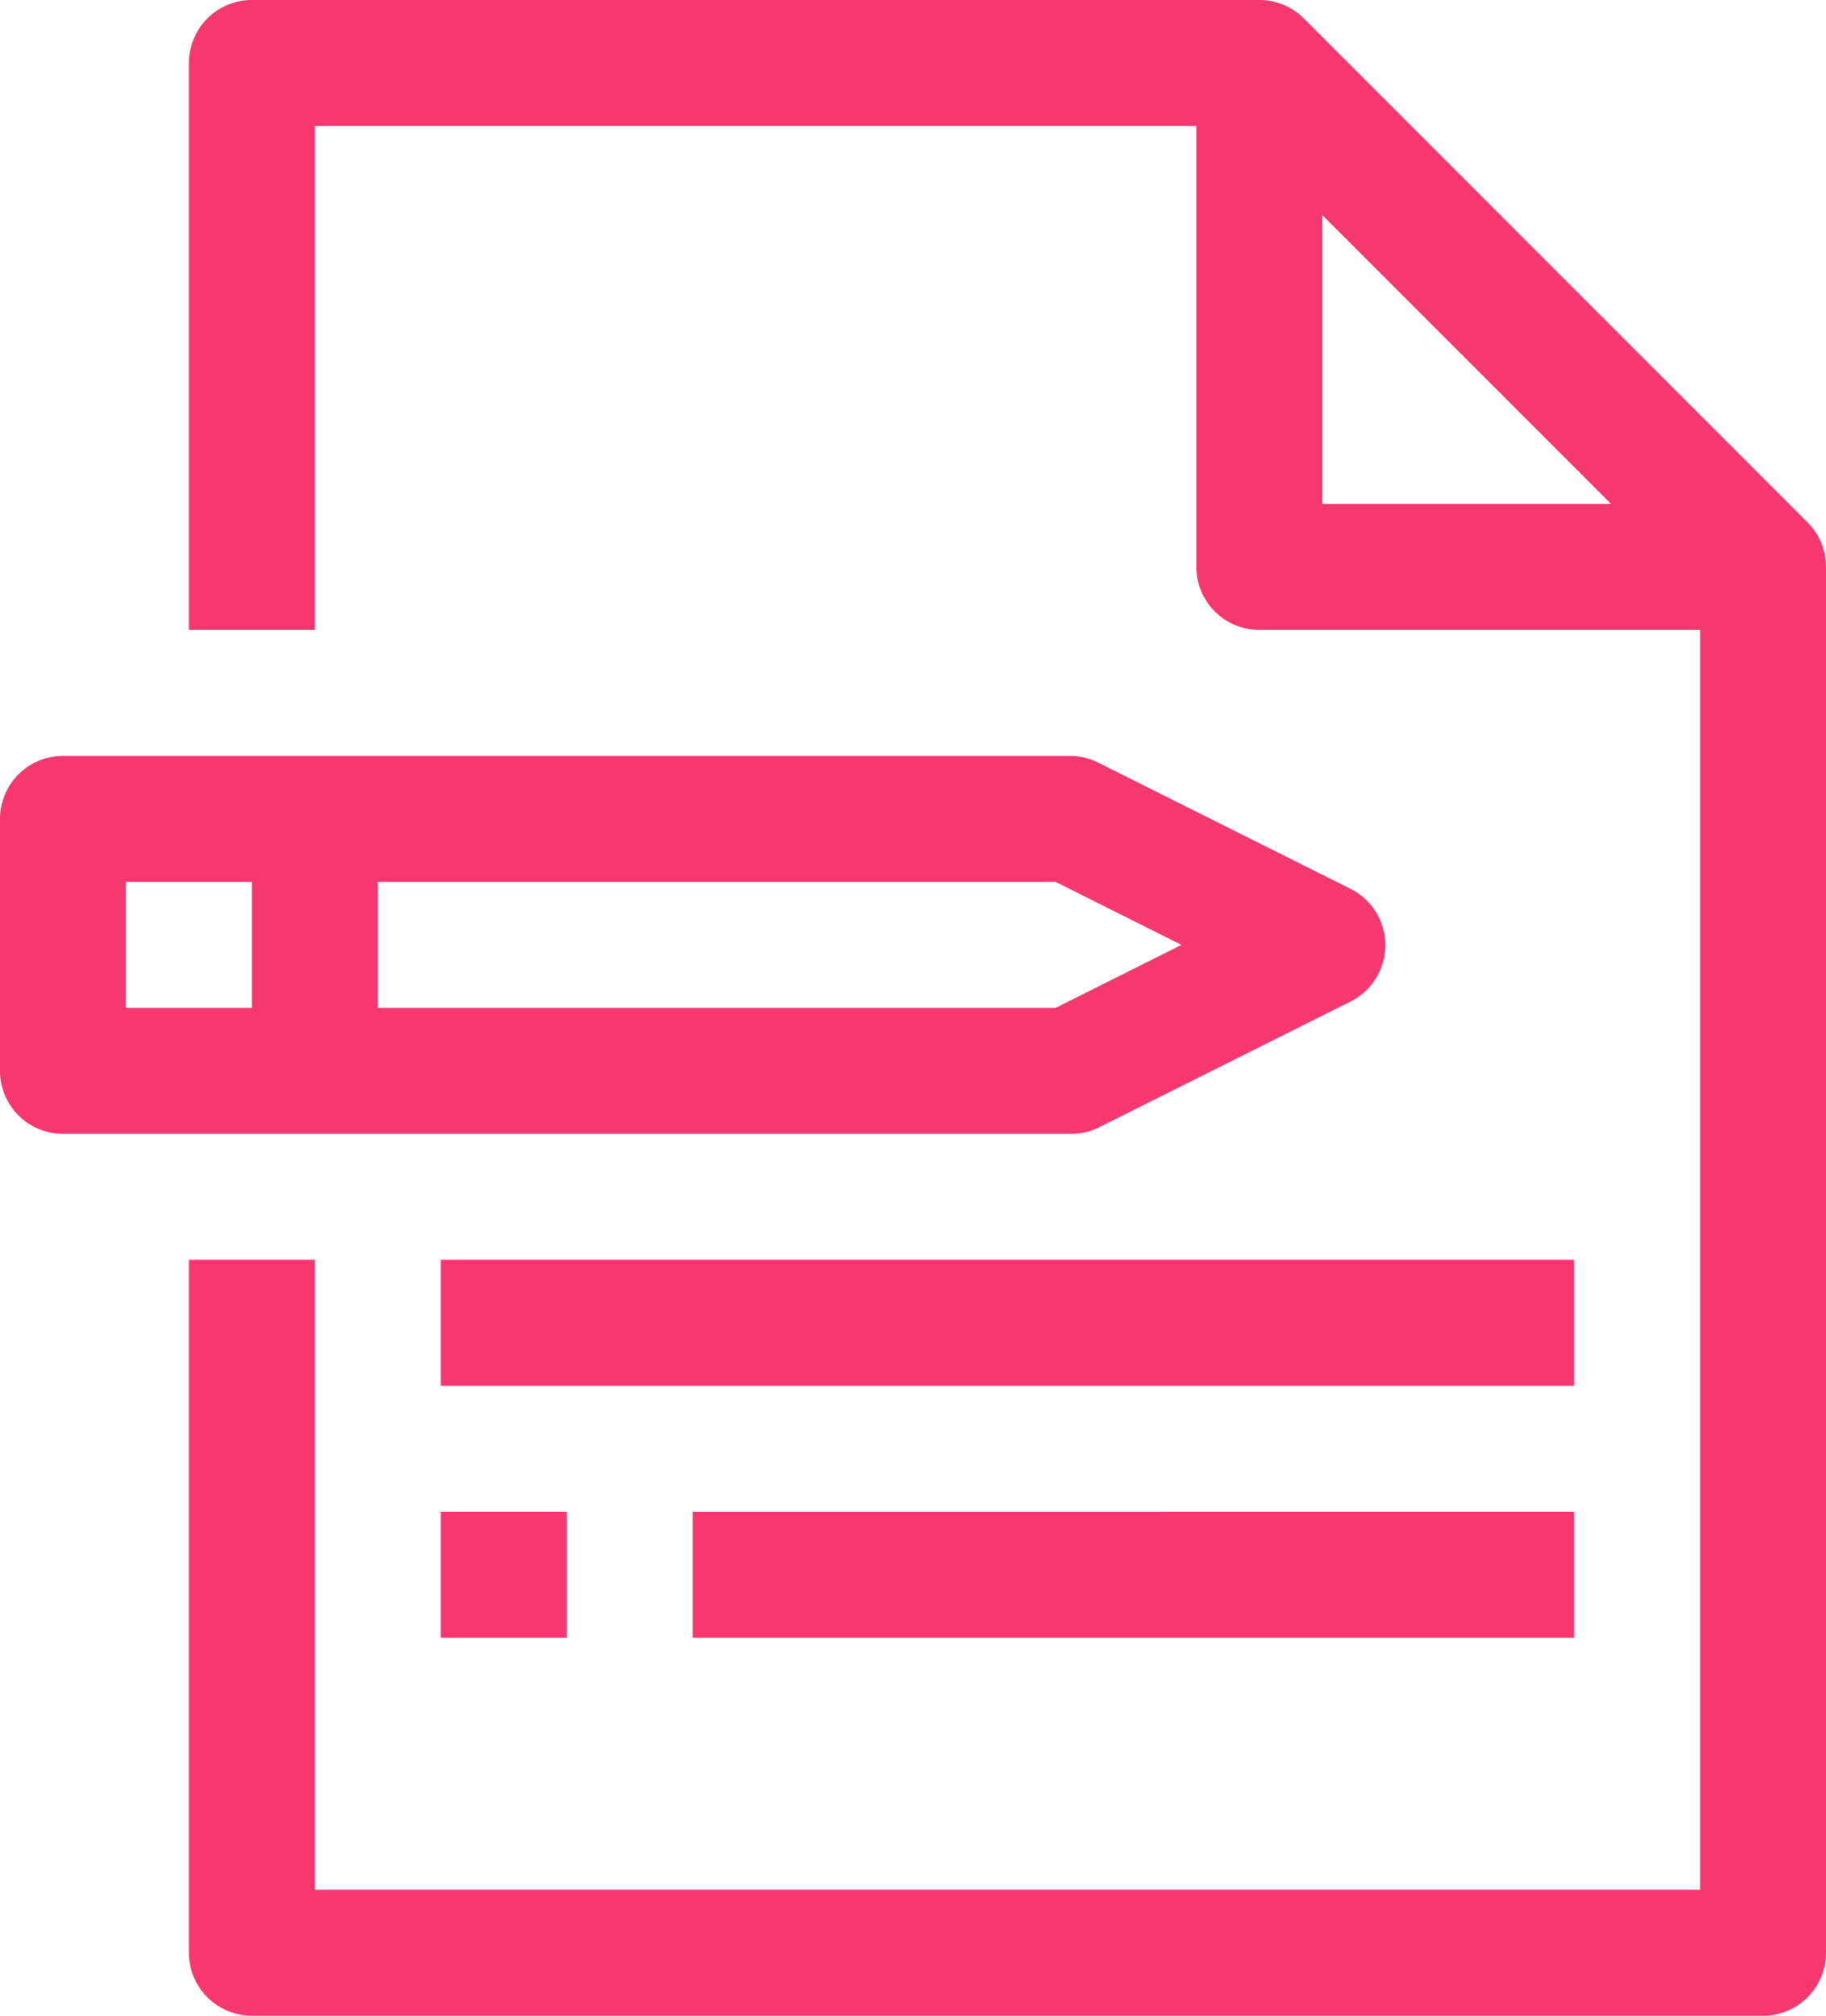
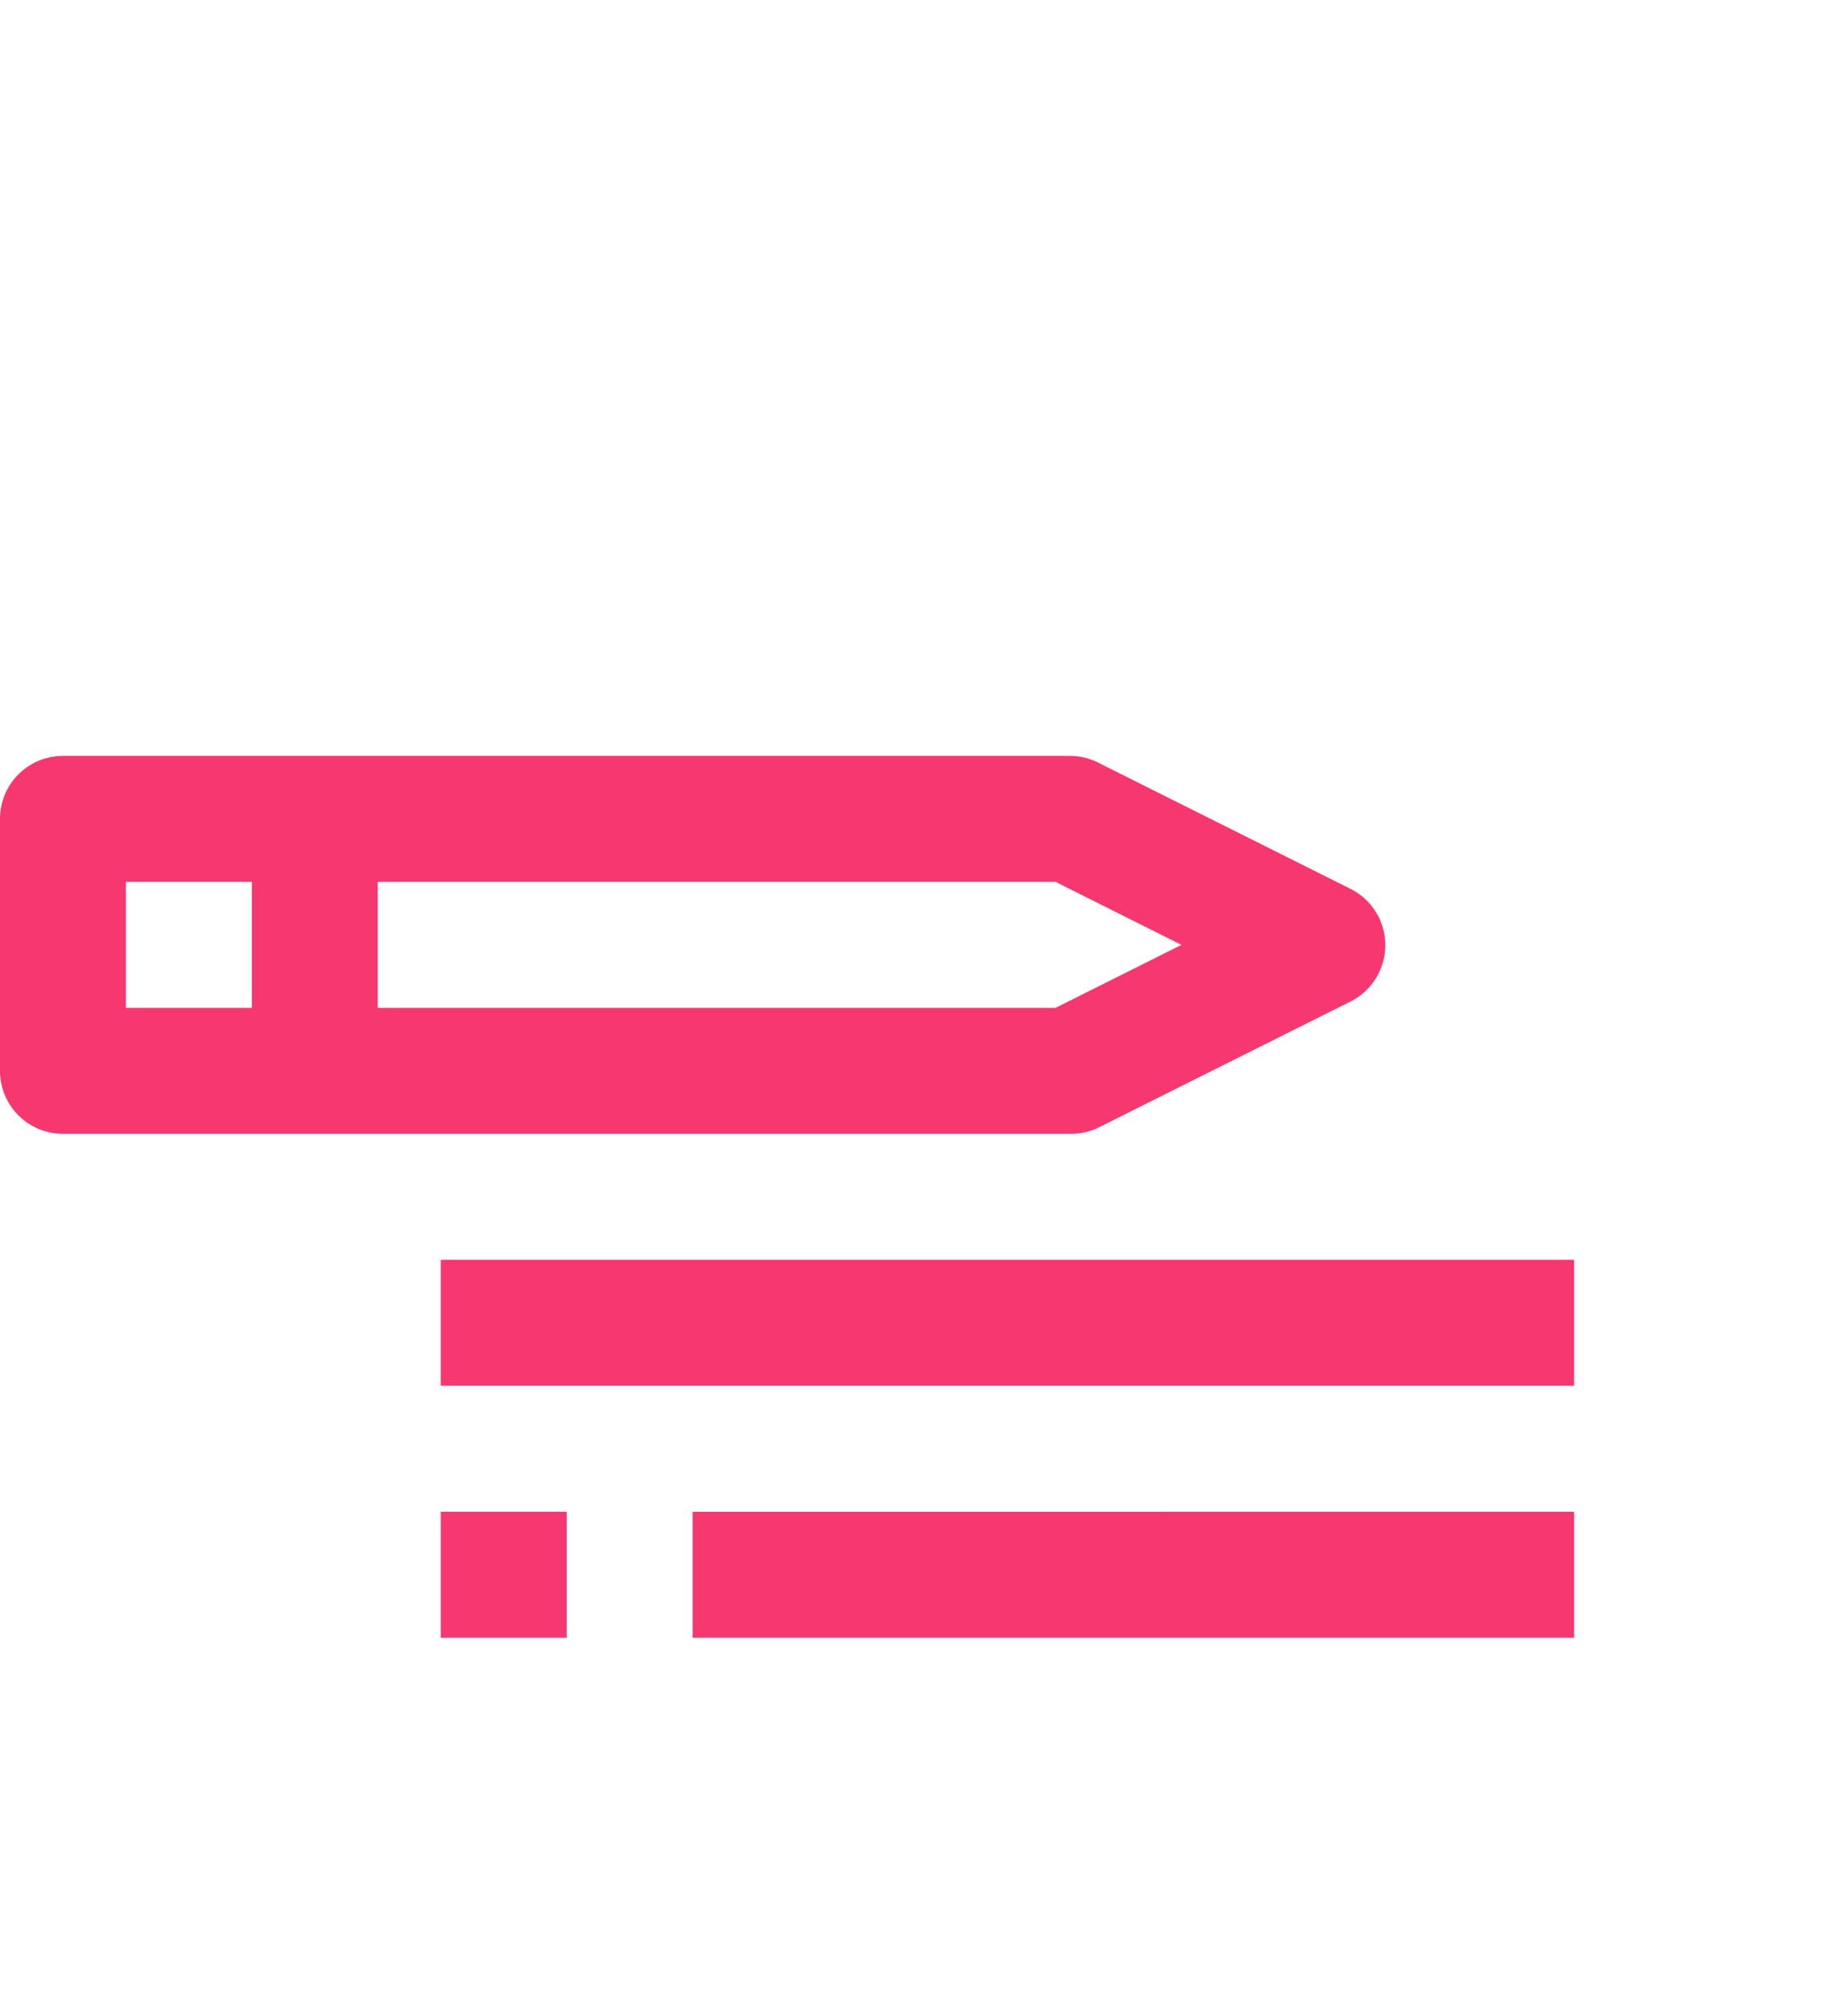
<svg xmlns="http://www.w3.org/2000/svg" id="content" width="29" height="32" viewBox="0 0 29 32">
-   <path id="Pfad_40" data-name="Pfad 40" d="M28.707,8.293l-8-8A1,1,0,0,0,20,0H4A1,1,0,0,0,3,1v9H5V2H19V9a1,1,0,0,0,1,1h7V30H5V20H3V31a1,1,0,0,0,1,1H28a1,1,0,0,0,1-1V9A1,1,0,0,0,28.707,8.293ZM21,3.414,25.586,8H21Z" fill="#f73870" />
  <path id="Pfad_41" data-name="Pfad 41" d="M17.447,17.9l4-2a1,1,0,0,0,0-1.79l-4-2A1,1,0,0,0,17,12H1a1,1,0,0,0-1,1v4a1,1,0,0,0,1,1H17A1,1,0,0,0,17.447,17.9ZM2,14H4v2H2Zm4,2V14H16.764l2,1-2,1Zm1,4H25v2H7Zm4,4H25v2H11ZM7,24H9v2H7Z" fill="#f73870" />
</svg>